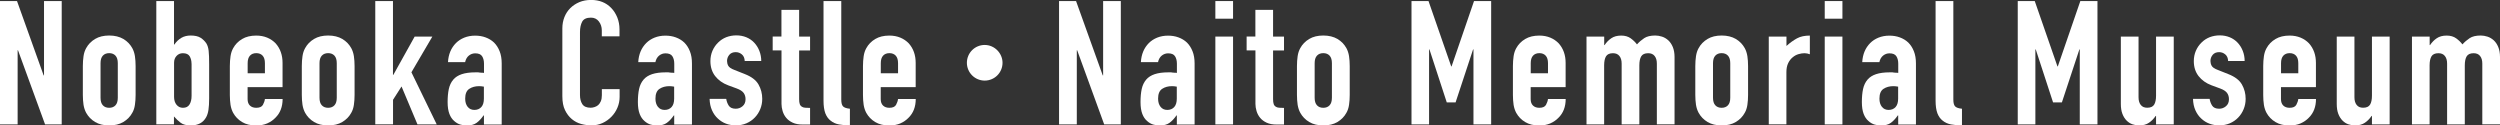
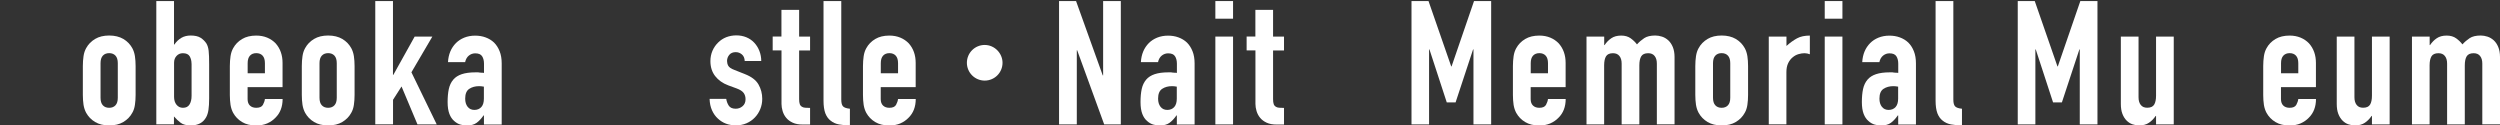
<svg xmlns="http://www.w3.org/2000/svg" id="_レイヤー_2" viewBox="0 0 399.84 20.06">
  <rect x="0" y="0" width="399.84" height="20.06" fill="#333333" stroke="none" />
  <defs>
    <style>.cls-1{fill:#fff;}</style>
  </defs>
  <g id="layout">
    <g>
-       <path class="cls-1" d="M0,19.9V.17H2.72L6.98,12.06h.06V.17h2.83V19.9h-2.66L2.88,8.04h-.06v11.86H0Z" />
      <path class="cls-1" d="M13.25,10.56c0-.57,.04-1.1,.11-1.58,.07-.48,.21-.91,.42-1.28,.33-.61,.81-1.1,1.43-1.47,.62-.37,1.37-.55,2.26-.55s1.64,.19,2.26,.55c.62,.37,1.09,.86,1.43,1.47,.2,.37,.34,.79,.42,1.28,.07,.48,.11,1.01,.11,1.58v4.63c0,.57-.04,1.1-.11,1.58-.07,.48-.21,.91-.42,1.27-.33,.61-.81,1.1-1.43,1.47-.62,.37-1.37,.55-2.26,.55s-1.64-.18-2.26-.55c-.62-.37-1.09-.86-1.43-1.47-.2-.37-.34-.79-.42-1.27-.07-.48-.11-1.01-.11-1.58v-4.63Zm2.83,5.07c0,.54,.12,.94,.37,1.21s.59,.4,1.01,.4,.76-.13,1.01-.4,.37-.67,.37-1.21v-5.52c0-.53-.12-.94-.37-1.21-.25-.27-.59-.4-1.01-.4s-.76,.13-1.01,.4c-.25,.27-.37,.67-.37,1.21v5.52Z" />
      <path class="cls-1" d="M25,19.9V.17h2.83V7.12h.06c.31-.46,.69-.82,1.12-1.07,.43-.25,.93-.37,1.48-.37,.68,0,1.21,.12,1.59,.36,.38,.24,.69,.55,.93,.91,.18,.3,.3,.68,.36,1.17,.06,.48,.08,1.23,.08,2.24v5.35c0,.78-.04,1.4-.11,1.86s-.19,.85-.36,1.16c-.48,.89-1.3,1.33-2.47,1.33-.7,0-1.24-.14-1.61-.42-.37-.28-.73-.62-1.08-1.02v1.27h-2.83Zm5.63-9.73c0-.44-.1-.83-.29-1.16-.19-.33-.56-.5-1.09-.5-.41,0-.74,.14-1.01,.43-.27,.29-.4,.65-.4,1.09v5.46c0,.52,.13,.94,.39,1.26,.26,.32,.6,.49,1.03,.49,.48,0,.83-.17,1.05-.53s.33-.81,.33-1.39v-5.16Z" />
      <path class="cls-1" d="M45.2,13.94h-5.6v1.91c0,.44,.12,.79,.37,1.03s.59,.36,1.01,.36c.54,0,.89-.16,1.07-.47,.17-.31,.28-.63,.32-.94h2.83c0,1.24-.38,2.24-1.14,2.99-.37,.39-.81,.69-1.33,.92-.52,.22-1.1,.33-1.75,.33-.89,0-1.64-.18-2.26-.55-.62-.37-1.09-.86-1.43-1.47-.2-.37-.34-.79-.42-1.27-.07-.48-.11-1.01-.11-1.58v-4.63c0-.57,.04-1.1,.11-1.58,.07-.48,.21-.91,.42-1.28,.33-.61,.81-1.1,1.43-1.47,.62-.37,1.37-.55,2.26-.55,.65,0,1.23,.11,1.76,.33,.53,.22,.97,.53,1.34,.91,.74,.83,1.11,1.87,1.11,3.13v3.88Zm-5.6-2.22h2.77v-1.61c0-.53-.12-.94-.37-1.21-.25-.27-.59-.4-1.01-.4s-.76,.13-1.01,.4c-.25,.27-.37,.67-.37,1.21v1.61Z" />
      <path class="cls-1" d="M48.27,10.56c0-.57,.04-1.1,.11-1.58,.07-.48,.21-.91,.42-1.28,.33-.61,.81-1.1,1.43-1.47,.62-.37,1.37-.55,2.26-.55s1.64,.19,2.26,.55c.62,.37,1.09,.86,1.43,1.47,.2,.37,.34,.79,.42,1.28,.07,.48,.11,1.01,.11,1.58v4.63c0,.57-.04,1.1-.11,1.58-.07,.48-.21,.91-.42,1.27-.33,.61-.81,1.1-1.43,1.47-.62,.37-1.37,.55-2.26,.55s-1.64-.18-2.26-.55c-.62-.37-1.09-.86-1.43-1.47-.2-.37-.34-.79-.42-1.27-.07-.48-.11-1.01-.11-1.58v-4.63Zm2.83,5.07c0,.54,.12,.94,.37,1.21s.59,.4,1.01,.4,.76-.13,1.01-.4,.37-.67,.37-1.21v-5.52c0-.53-.12-.94-.37-1.21-.25-.27-.59-.4-1.01-.4s-.76,.13-1.01,.4c-.25,.27-.37,.67-.37,1.21v5.52Z" />
      <path class="cls-1" d="M60.02,19.9V.17h2.83V11.97h.06l3.41-6.12h2.83l-3.35,5.71,4.05,8.34h-3.08l-2.55-6.07-1.36,2.13v3.93h-2.83Z" />
      <path class="cls-1" d="M77.4,19.9v-1.44h-.06c-.37,.52-.74,.92-1.12,1.19-.38,.28-.91,.42-1.59,.42-.33,0-.67-.05-1.01-.15-.34-.1-.67-.29-.98-.57-.31-.26-.57-.63-.76-1.12-.19-.49-.29-1.12-.29-1.9s.06-1.49,.19-2.09,.37-1.1,.72-1.51c.33-.39,.79-.68,1.36-.87,.57-.19,1.3-.29,2.19-.29h.3c.11,0,.21,0,.31,.03,.09,.02,.2,.03,.33,.03s.27,0,.42,.03v-1.47c0-.48-.1-.88-.3-1.19-.2-.32-.57-.47-1.11-.47-.37,0-.71,.12-1.01,.36-.3,.24-.5,.59-.6,1.05h-2.74c.07-1.26,.5-2.27,1.27-3.05,.37-.37,.81-.66,1.33-.87,.52-.21,1.1-.32,1.75-.32,.59,0,1.15,.09,1.66,.28,.52,.19,.97,.46,1.36,.83,.37,.37,.67,.83,.89,1.39,.22,.55,.33,1.2,.33,1.94v9.78h-2.83Zm0-6.04c-.31-.06-.57-.08-.78-.08-.61,0-1.13,.14-1.57,.43s-.65,.81-.65,1.57c0,.54,.13,.97,.39,1.3,.26,.33,.62,.5,1.08,.5s.85-.16,1.12-.47c.27-.31,.4-.76,.4-1.33v-1.91Z" />
-       <path class="cls-1" d="M99.1,14.27v1.22c0,.61-.12,1.19-.35,1.73-.23,.55-.55,1.03-.96,1.45-.41,.42-.88,.76-1.43,1.01-.55,.25-1.13,.37-1.76,.37-.54,0-1.08-.07-1.64-.22s-1.05-.41-1.5-.78c-.44-.37-.81-.84-1.09-1.43-.29-.58-.43-1.33-.43-2.23V4.54c0-.65,.11-1.25,.33-1.8,.22-.56,.54-1.04,.94-1.44s.89-.72,1.45-.96c.56-.23,1.19-.35,1.87-.35,1.33,0,2.41,.43,3.24,1.3,.41,.42,.72,.93,.96,1.51,.23,.58,.35,1.21,.35,1.9v1.11h-2.83v-.94c0-.55-.16-1.04-.47-1.44-.31-.41-.74-.61-1.27-.61-.7,0-1.17,.22-1.4,.65-.23,.43-.35,.98-.35,1.65V15.21c0,.57,.12,1.05,.37,1.44,.25,.39,.7,.58,1.34,.58,.18,0,.38-.03,.6-.1,.21-.06,.41-.17,.6-.32,.17-.15,.3-.35,.42-.61,.11-.26,.17-.58,.17-.97v-.97h2.83Z" />
-       <path class="cls-1" d="M107.83,19.9v-1.44h-.06c-.37,.52-.74,.92-1.12,1.19-.38,.28-.91,.42-1.59,.42-.33,0-.67-.05-1.01-.15-.34-.1-.67-.29-.98-.57-.31-.26-.57-.63-.76-1.12-.19-.49-.29-1.12-.29-1.9s.06-1.49,.19-2.09,.37-1.1,.72-1.51c.33-.39,.79-.68,1.36-.87,.57-.19,1.3-.29,2.19-.29h.3c.11,0,.21,0,.31,.03,.09,.02,.2,.03,.33,.03s.27,0,.42,.03v-1.47c0-.48-.1-.88-.3-1.19-.2-.32-.57-.47-1.11-.47-.37,0-.71,.12-1.01,.36-.3,.24-.5,.59-.6,1.05h-2.74c.07-1.26,.5-2.27,1.27-3.05,.37-.37,.81-.66,1.33-.87,.52-.21,1.1-.32,1.75-.32,.59,0,1.15,.09,1.66,.28,.52,.19,.97,.46,1.36,.83,.37,.37,.67,.83,.89,1.39,.22,.55,.33,1.2,.33,1.94v9.78h-2.83Zm0-6.04c-.31-.06-.57-.08-.78-.08-.61,0-1.13,.14-1.57,.43s-.65,.81-.65,1.57c0,.54,.13,.97,.39,1.3,.26,.33,.62,.5,1.08,.5s.85-.16,1.12-.47c.27-.31,.4-.76,.4-1.33v-1.91Z" />
      <path class="cls-1" d="M119.11,9.78c-.02-.48-.17-.84-.46-1.08-.29-.24-.61-.36-.98-.36-.44,0-.79,.14-1.03,.43-.24,.29-.36,.62-.36,.98,0,.26,.06,.51,.19,.76,.13,.25,.46,.48,1,.68l1.66,.66c1.05,.41,1.78,.96,2.18,1.66s.6,1.47,.6,2.3c0,.59-.11,1.14-.32,1.65s-.5,.96-.87,1.34c-.37,.39-.81,.69-1.33,.92-.52,.22-1.08,.33-1.69,.33-1.15,0-2.11-.36-2.88-1.08-.39-.35-.7-.79-.94-1.32-.24-.53-.37-1.14-.39-1.84h2.66c.06,.39,.19,.75,.4,1.08,.21,.33,.59,.5,1.12,.5,.41,0,.77-.13,1.09-.4,.32-.27,.48-.64,.48-1.12,0-.39-.1-.72-.3-1-.2-.28-.57-.52-1.11-.72l-1.36-.5c-.89-.33-1.58-.83-2.09-1.48-.51-.66-.76-1.45-.76-2.4,0-.59,.11-1.14,.33-1.65s.53-.95,.91-1.32c.37-.37,.8-.65,1.3-.85,.5-.19,1.03-.29,1.61-.29s1.1,.1,1.59,.3c.49,.2,.91,.49,1.26,.86,.35,.37,.63,.81,.83,1.32,.2,.51,.3,1.05,.3,1.62h-2.66Z" />
      <path class="cls-1" d="M124.98,5.85V1.58h2.83V5.85h1.75v2.22h-1.75v7.79c0,.33,.03,.59,.1,.78,.06,.19,.17,.32,.32,.42s.33,.15,.54,.17c.21,.02,.48,.03,.79,.03v2.66h-1.16c-.65,0-1.19-.1-1.62-.3-.43-.2-.78-.46-1.04-.78-.26-.31-.45-.67-.57-1.07-.12-.4-.18-.78-.18-1.15V8.06h-1.41v-2.22h1.41Z" />
      <path class="cls-1" d="M131.72,.17h2.83V15.93c0,.54,.1,.9,.29,1.09s.56,.32,1.09,.37v2.66c-.65,0-1.23-.05-1.75-.15-.52-.1-.96-.3-1.33-.6-.37-.28-.65-.67-.85-1.18-.19-.51-.29-1.18-.29-2.01V.17Z" />
      <path class="cls-1" d="M146.46,13.94h-5.6v1.91c0,.44,.12,.79,.37,1.03s.59,.36,1.01,.36c.54,0,.89-.16,1.07-.47,.17-.31,.28-.63,.32-.94h2.83c0,1.24-.38,2.24-1.14,2.99-.37,.39-.81,.69-1.33,.92-.52,.22-1.1,.33-1.75,.33-.89,0-1.64-.18-2.26-.55-.62-.37-1.09-.86-1.43-1.47-.2-.37-.34-.79-.42-1.27-.07-.48-.11-1.01-.11-1.58v-4.63c0-.57,.04-1.1,.11-1.58,.07-.48,.21-.91,.42-1.28,.33-.61,.81-1.1,1.43-1.47,.62-.37,1.37-.55,2.26-.55,.65,0,1.23,.11,1.76,.33,.53,.22,.97,.53,1.34,.91,.74,.83,1.11,1.87,1.11,3.13v3.88Zm-5.6-2.22h2.77v-1.61c0-.53-.12-.94-.37-1.21-.25-.27-.59-.4-1.01-.4s-.76,.13-1.01,.4c-.25,.27-.37,.67-.37,1.21v1.61Z" />
      <path class="cls-1" d="M160.34,10.04c0,1.58-1.27,2.85-2.85,2.85s-2.85-1.28-2.85-2.85,1.27-2.85,2.85-2.85,2.85,1.33,2.85,2.85Z" />
      <path class="cls-1" d="M169.38,19.9V.17h2.72l4.27,11.89h.06V.17h2.83V19.9h-2.66l-4.32-11.86h-.06v11.86h-2.83Z" />
      <path class="cls-1" d="M188.22,19.9v-1.44h-.06c-.37,.52-.74,.92-1.12,1.19-.38,.28-.91,.42-1.59,.42-.33,0-.67-.05-1.01-.15-.34-.1-.67-.29-.98-.57-.31-.26-.57-.63-.76-1.12-.19-.49-.29-1.12-.29-1.9s.06-1.49,.19-2.09,.37-1.1,.72-1.51c.33-.39,.79-.68,1.36-.87,.57-.19,1.3-.29,2.19-.29h.3c.11,0,.21,0,.31,.03,.09,.02,.2,.03,.33,.03s.27,0,.42,.03v-1.47c0-.48-.1-.88-.3-1.19-.2-.32-.57-.47-1.11-.47-.37,0-.71,.12-1.01,.36-.3,.24-.5,.59-.6,1.05h-2.74c.07-1.26,.5-2.27,1.27-3.05,.37-.37,.81-.66,1.33-.87,.52-.21,1.1-.32,1.75-.32,.59,0,1.15,.09,1.66,.28,.52,.19,.97,.46,1.36,.83,.37,.37,.67,.83,.89,1.39,.22,.55,.33,1.2,.33,1.94v9.78h-2.83Zm0-6.04c-.31-.06-.57-.08-.78-.08-.61,0-1.13,.14-1.57,.43s-.65,.81-.65,1.57c0,.54,.13,.97,.39,1.3,.26,.33,.62,.5,1.08,.5s.85-.16,1.12-.47c.27-.31,.4-.76,.4-1.33v-1.91Z" />
      <path class="cls-1" d="M194.38,2.99V.17h2.83V2.99h-2.83Zm0,16.91V5.85h2.83v14.05h-2.83Z" />
      <path class="cls-1" d="M200.78,5.85V1.58h2.83V5.85h1.75v2.22h-1.75v7.79c0,.33,.03,.59,.1,.78,.06,.19,.17,.32,.32,.42s.33,.15,.54,.17c.21,.02,.48,.03,.79,.03v2.66h-1.16c-.65,0-1.19-.1-1.62-.3-.43-.2-.78-.46-1.04-.78-.26-.31-.45-.67-.57-1.07-.12-.4-.18-.78-.18-1.15V8.06h-1.41v-2.22h1.41Z" />
-       <path class="cls-1" d="M207.43,10.56c0-.57,.04-1.1,.11-1.58,.07-.48,.21-.91,.42-1.28,.33-.61,.81-1.1,1.43-1.47,.62-.37,1.37-.55,2.26-.55s1.64,.19,2.26,.55c.62,.37,1.09,.86,1.43,1.47,.2,.37,.34,.79,.42,1.28,.07,.48,.11,1.01,.11,1.58v4.63c0,.57-.04,1.1-.11,1.58-.07,.48-.21,.91-.42,1.27-.33,.61-.81,1.1-1.43,1.47-.62,.37-1.37,.55-2.26,.55s-1.64-.18-2.26-.55c-.62-.37-1.09-.86-1.43-1.47-.2-.37-.34-.79-.42-1.27-.07-.48-.11-1.01-.11-1.58v-4.63Zm2.83,5.07c0,.54,.12,.94,.37,1.21s.59,.4,1.01,.4,.76-.13,1.01-.4,.37-.67,.37-1.21v-5.52c0-.53-.12-.94-.37-1.21-.25-.27-.59-.4-1.01-.4s-.76,.13-1.01,.4c-.25,.27-.37,.67-.37,1.21v5.52Z" />
      <path class="cls-1" d="M225.75,19.9V.17h2.72l3.63,10.45h.06L235.75,.17h2.74V19.9h-2.83V7.9h-.06l-2.8,8.48h-1.41l-2.77-8.48h-.06v12h-2.83Z" />
      <path class="cls-1" d="M250.41,13.94h-5.6v1.91c0,.44,.12,.79,.37,1.03s.59,.36,1.01,.36c.54,0,.89-.16,1.07-.47,.17-.31,.28-.63,.32-.94h2.83c0,1.24-.38,2.24-1.14,2.99-.37,.39-.81,.69-1.33,.92-.52,.22-1.1,.33-1.75,.33-.89,0-1.64-.18-2.26-.55-.62-.37-1.09-.86-1.43-1.47-.2-.37-.34-.79-.42-1.27-.07-.48-.11-1.01-.11-1.58v-4.63c0-.57,.04-1.1,.11-1.58,.07-.48,.21-.91,.42-1.28,.33-.61,.81-1.1,1.43-1.47,.62-.37,1.37-.55,2.26-.55,.65,0,1.23,.11,1.76,.33,.53,.22,.97,.53,1.34,.91,.74,.83,1.11,1.87,1.11,3.13v3.88Zm-5.6-2.22h2.77v-1.61c0-.53-.12-.94-.37-1.21-.25-.27-.59-.4-1.01-.4s-.76,.13-1.01,.4c-.25,.27-.37,.67-.37,1.21v1.61Z" />
      <path class="cls-1" d="M253.74,19.9V5.85h2.83v1.36h.06c.3-.44,.65-.81,1.07-1.09,.42-.29,.95-.43,1.59-.43,.61,0,1.12,.15,1.52,.44,.41,.3,.74,.62,1,.97,.35-.39,.74-.72,1.16-1,.42-.28,1.02-.42,1.77-.42,.35,0,.71,.06,1.08,.18,.37,.12,.7,.32,1,.59,.3,.28,.54,.63,.72,1.07,.18,.43,.28,.97,.28,1.59v10.78h-2.83V10.17c0-.52-.12-.92-.36-1.22-.24-.3-.58-.44-1.03-.44-.54,0-.91,.17-1.11,.5-.2,.33-.3,.81-.3,1.44v9.45h-2.83V10.17c0-.52-.12-.92-.36-1.22-.24-.3-.58-.44-1.03-.44-.54,0-.91,.17-1.11,.5-.2,.33-.3,.81-.3,1.44v9.45h-2.83Z" />
      <path class="cls-1" d="M271.14,10.56c0-.57,.04-1.1,.11-1.58,.07-.48,.21-.91,.42-1.28,.33-.61,.81-1.1,1.43-1.47,.62-.37,1.37-.55,2.26-.55s1.64,.19,2.26,.55c.62,.37,1.09,.86,1.43,1.47,.2,.37,.34,.79,.42,1.28,.07,.48,.11,1.01,.11,1.58v4.63c0,.57-.04,1.1-.11,1.58-.07,.48-.21,.91-.42,1.27-.33,.61-.81,1.1-1.43,1.47-.62,.37-1.37,.55-2.26,.55s-1.64-.18-2.26-.55c-.62-.37-1.09-.86-1.43-1.47-.2-.37-.34-.79-.42-1.27-.07-.48-.11-1.01-.11-1.58v-4.63Zm2.83,5.07c0,.54,.12,.94,.37,1.21s.59,.4,1.01,.4,.76-.13,1.01-.4,.37-.67,.37-1.21v-5.52c0-.53-.12-.94-.37-1.21-.25-.27-.59-.4-1.01-.4s-.76,.13-1.01,.4c-.25,.27-.37,.67-.37,1.21v5.52Z" />
      <path class="cls-1" d="M282.89,19.9V5.85h2.83v1.5c.57-.52,1.14-.92,1.69-1.22s1.24-.44,2.05-.44v2.99c-.28-.11-.56-.17-.86-.17s-.61,.05-.96,.15c-.34,.1-.65,.27-.93,.51-.3,.24-.54,.56-.72,.94-.19,.39-.28,.87-.28,1.44v8.34h-2.83Z" />
      <path class="cls-1" d="M291.84,2.99V.17h2.83V2.99h-2.83Zm0,16.91V5.85h2.83v14.05h-2.83Z" />
      <path class="cls-1" d="M303.59,19.9v-1.44h-.06c-.37,.52-.74,.92-1.12,1.19-.38,.28-.91,.42-1.59,.42-.33,0-.67-.05-1.01-.15-.34-.1-.67-.29-.98-.57-.31-.26-.57-.63-.76-1.12-.19-.49-.29-1.12-.29-1.9s.06-1.49,.19-2.09,.37-1.1,.72-1.51c.33-.39,.79-.68,1.36-.87,.57-.19,1.3-.29,2.19-.29h.3c.11,0,.21,0,.31,.03,.09,.02,.2,.03,.33,.03s.27,0,.42,.03v-1.47c0-.48-.1-.88-.3-1.19-.2-.32-.57-.47-1.11-.47-.37,0-.71,.12-1.01,.36-.3,.24-.5,.59-.6,1.05h-2.74c.07-1.26,.5-2.27,1.27-3.05,.37-.37,.81-.66,1.33-.87,.52-.21,1.1-.32,1.75-.32,.59,0,1.15,.09,1.66,.28,.52,.19,.97,.46,1.36,.83,.37,.37,.67,.83,.89,1.39,.22,.55,.33,1.2,.33,1.94v9.78h-2.83Zm0-6.04c-.31-.06-.57-.08-.78-.08-.61,0-1.13,.14-1.57,.43s-.65,.81-.65,1.57c0,.54,.13,.97,.39,1.3,.26,.33,.62,.5,1.08,.5s.85-.16,1.12-.47c.27-.31,.4-.76,.4-1.33v-1.91Z" />
      <path class="cls-1" d="M309.58,.17h2.83V15.93c0,.54,.1,.9,.29,1.09s.56,.32,1.09,.37v2.66c-.65,0-1.23-.05-1.75-.15-.52-.1-.96-.3-1.33-.6-.37-.28-.65-.67-.85-1.18-.19-.51-.29-1.18-.29-2.01V.17Z" />
      <path class="cls-1" d="M322.71,19.9V.17h2.72l3.63,10.45h.06l3.6-10.45h2.74V19.9h-2.83V7.9h-.06l-2.8,8.48h-1.41l-2.77-8.48h-.06v12h-2.83Z" />
      <path class="cls-1" d="M347.66,5.85v14.05h-2.83v-1.36h-.06c-.3,.44-.65,.81-1.07,1.09-.42,.29-.95,.43-1.59,.43-.35,0-.7-.06-1.05-.18-.35-.12-.66-.32-.94-.6-.28-.28-.5-.63-.67-1.07-.17-.43-.25-.97-.25-1.59V5.85h2.83V15.57c0,.52,.12,.92,.36,1.22,.24,.3,.58,.44,1.03,.44,.54,0,.91-.17,1.11-.5s.3-.81,.3-1.44V5.85h2.83Z" />
-       <path class="cls-1" d="M356.36,9.78c-.02-.48-.17-.84-.46-1.08-.29-.24-.61-.36-.98-.36-.44,0-.79,.14-1.03,.43-.24,.29-.36,.62-.36,.98,0,.26,.06,.51,.19,.76,.13,.25,.46,.48,1,.68l1.66,.66c1.05,.41,1.78,.96,2.18,1.66s.6,1.47,.6,2.3c0,.59-.11,1.14-.32,1.65s-.5,.96-.87,1.34c-.37,.39-.81,.69-1.33,.92-.52,.22-1.08,.33-1.69,.33-1.15,0-2.11-.36-2.88-1.08-.39-.35-.7-.79-.94-1.32-.24-.53-.37-1.14-.39-1.84h2.66c.06,.39,.19,.75,.4,1.08,.21,.33,.59,.5,1.12,.5,.41,0,.77-.13,1.09-.4,.32-.27,.48-.64,.48-1.12,0-.39-.1-.72-.3-1-.2-.28-.57-.52-1.11-.72l-1.36-.5c-.89-.33-1.58-.83-2.09-1.48-.51-.66-.76-1.45-.76-2.4,0-.59,.11-1.14,.33-1.65s.53-.95,.91-1.32c.37-.37,.8-.65,1.3-.85,.5-.19,1.03-.29,1.61-.29s1.1,.1,1.59,.3c.49,.2,.91,.49,1.26,.86,.35,.37,.63,.81,.83,1.32,.2,.51,.3,1.05,.3,1.62h-2.66Z" />
      <path class="cls-1" d="M370.41,13.94h-5.6v1.91c0,.44,.12,.79,.37,1.03s.59,.36,1.01,.36c.54,0,.89-.16,1.07-.47,.17-.31,.28-.63,.32-.94h2.83c0,1.24-.38,2.24-1.14,2.99-.37,.39-.81,.69-1.33,.92-.52,.22-1.1,.33-1.75,.33-.89,0-1.64-.18-2.26-.55-.62-.37-1.09-.86-1.43-1.47-.2-.37-.34-.79-.42-1.27-.07-.48-.11-1.01-.11-1.58v-4.63c0-.57,.04-1.1,.11-1.58,.07-.48,.21-.91,.42-1.28,.33-.61,.81-1.1,1.43-1.47,.62-.37,1.37-.55,2.26-.55,.65,0,1.23,.11,1.76,.33,.53,.22,.97,.53,1.34,.91,.74,.83,1.11,1.87,1.11,3.13v3.88Zm-5.6-2.22h2.77v-1.61c0-.53-.12-.94-.37-1.21-.25-.27-.59-.4-1.01-.4s-.76,.13-1.01,.4c-.25,.27-.37,.67-.37,1.21v1.61Z" />
      <path class="cls-1" d="M382.19,5.85v14.05h-2.83v-1.36h-.06c-.3,.44-.65,.81-1.07,1.09-.42,.29-.95,.43-1.59,.43-.35,0-.7-.06-1.05-.18-.35-.12-.66-.32-.94-.6-.28-.28-.5-.63-.67-1.07-.17-.43-.25-.97-.25-1.59V5.85h2.83V15.57c0,.52,.12,.92,.36,1.22,.24,.3,.58,.44,1.03,.44,.54,0,.91-.17,1.11-.5s.3-.81,.3-1.44V5.85h2.83Z" />
      <path class="cls-1" d="M385.76,19.9V5.85h2.83v1.36h.06c.3-.44,.65-.81,1.07-1.09,.42-.29,.95-.43,1.59-.43,.61,0,1.12,.15,1.52,.44,.41,.3,.74,.62,1,.97,.35-.39,.74-.72,1.16-1,.42-.28,1.02-.42,1.77-.42,.35,0,.71,.06,1.08,.18,.37,.12,.7,.32,1,.59,.3,.28,.54,.63,.72,1.07,.18,.43,.28,.97,.28,1.59v10.78h-2.83V10.17c0-.52-.12-.92-.36-1.22-.24-.3-.58-.44-1.03-.44-.54,0-.91,.17-1.11,.5-.2,.33-.3,.81-.3,1.44v9.45h-2.83V10.17c0-.52-.12-.92-.36-1.22-.24-.3-.58-.44-1.03-.44-.54,0-.91,.17-1.11,.5-.2,.33-.3,.81-.3,1.44v9.45h-2.83Z" />
    </g>
  </g>
</svg>